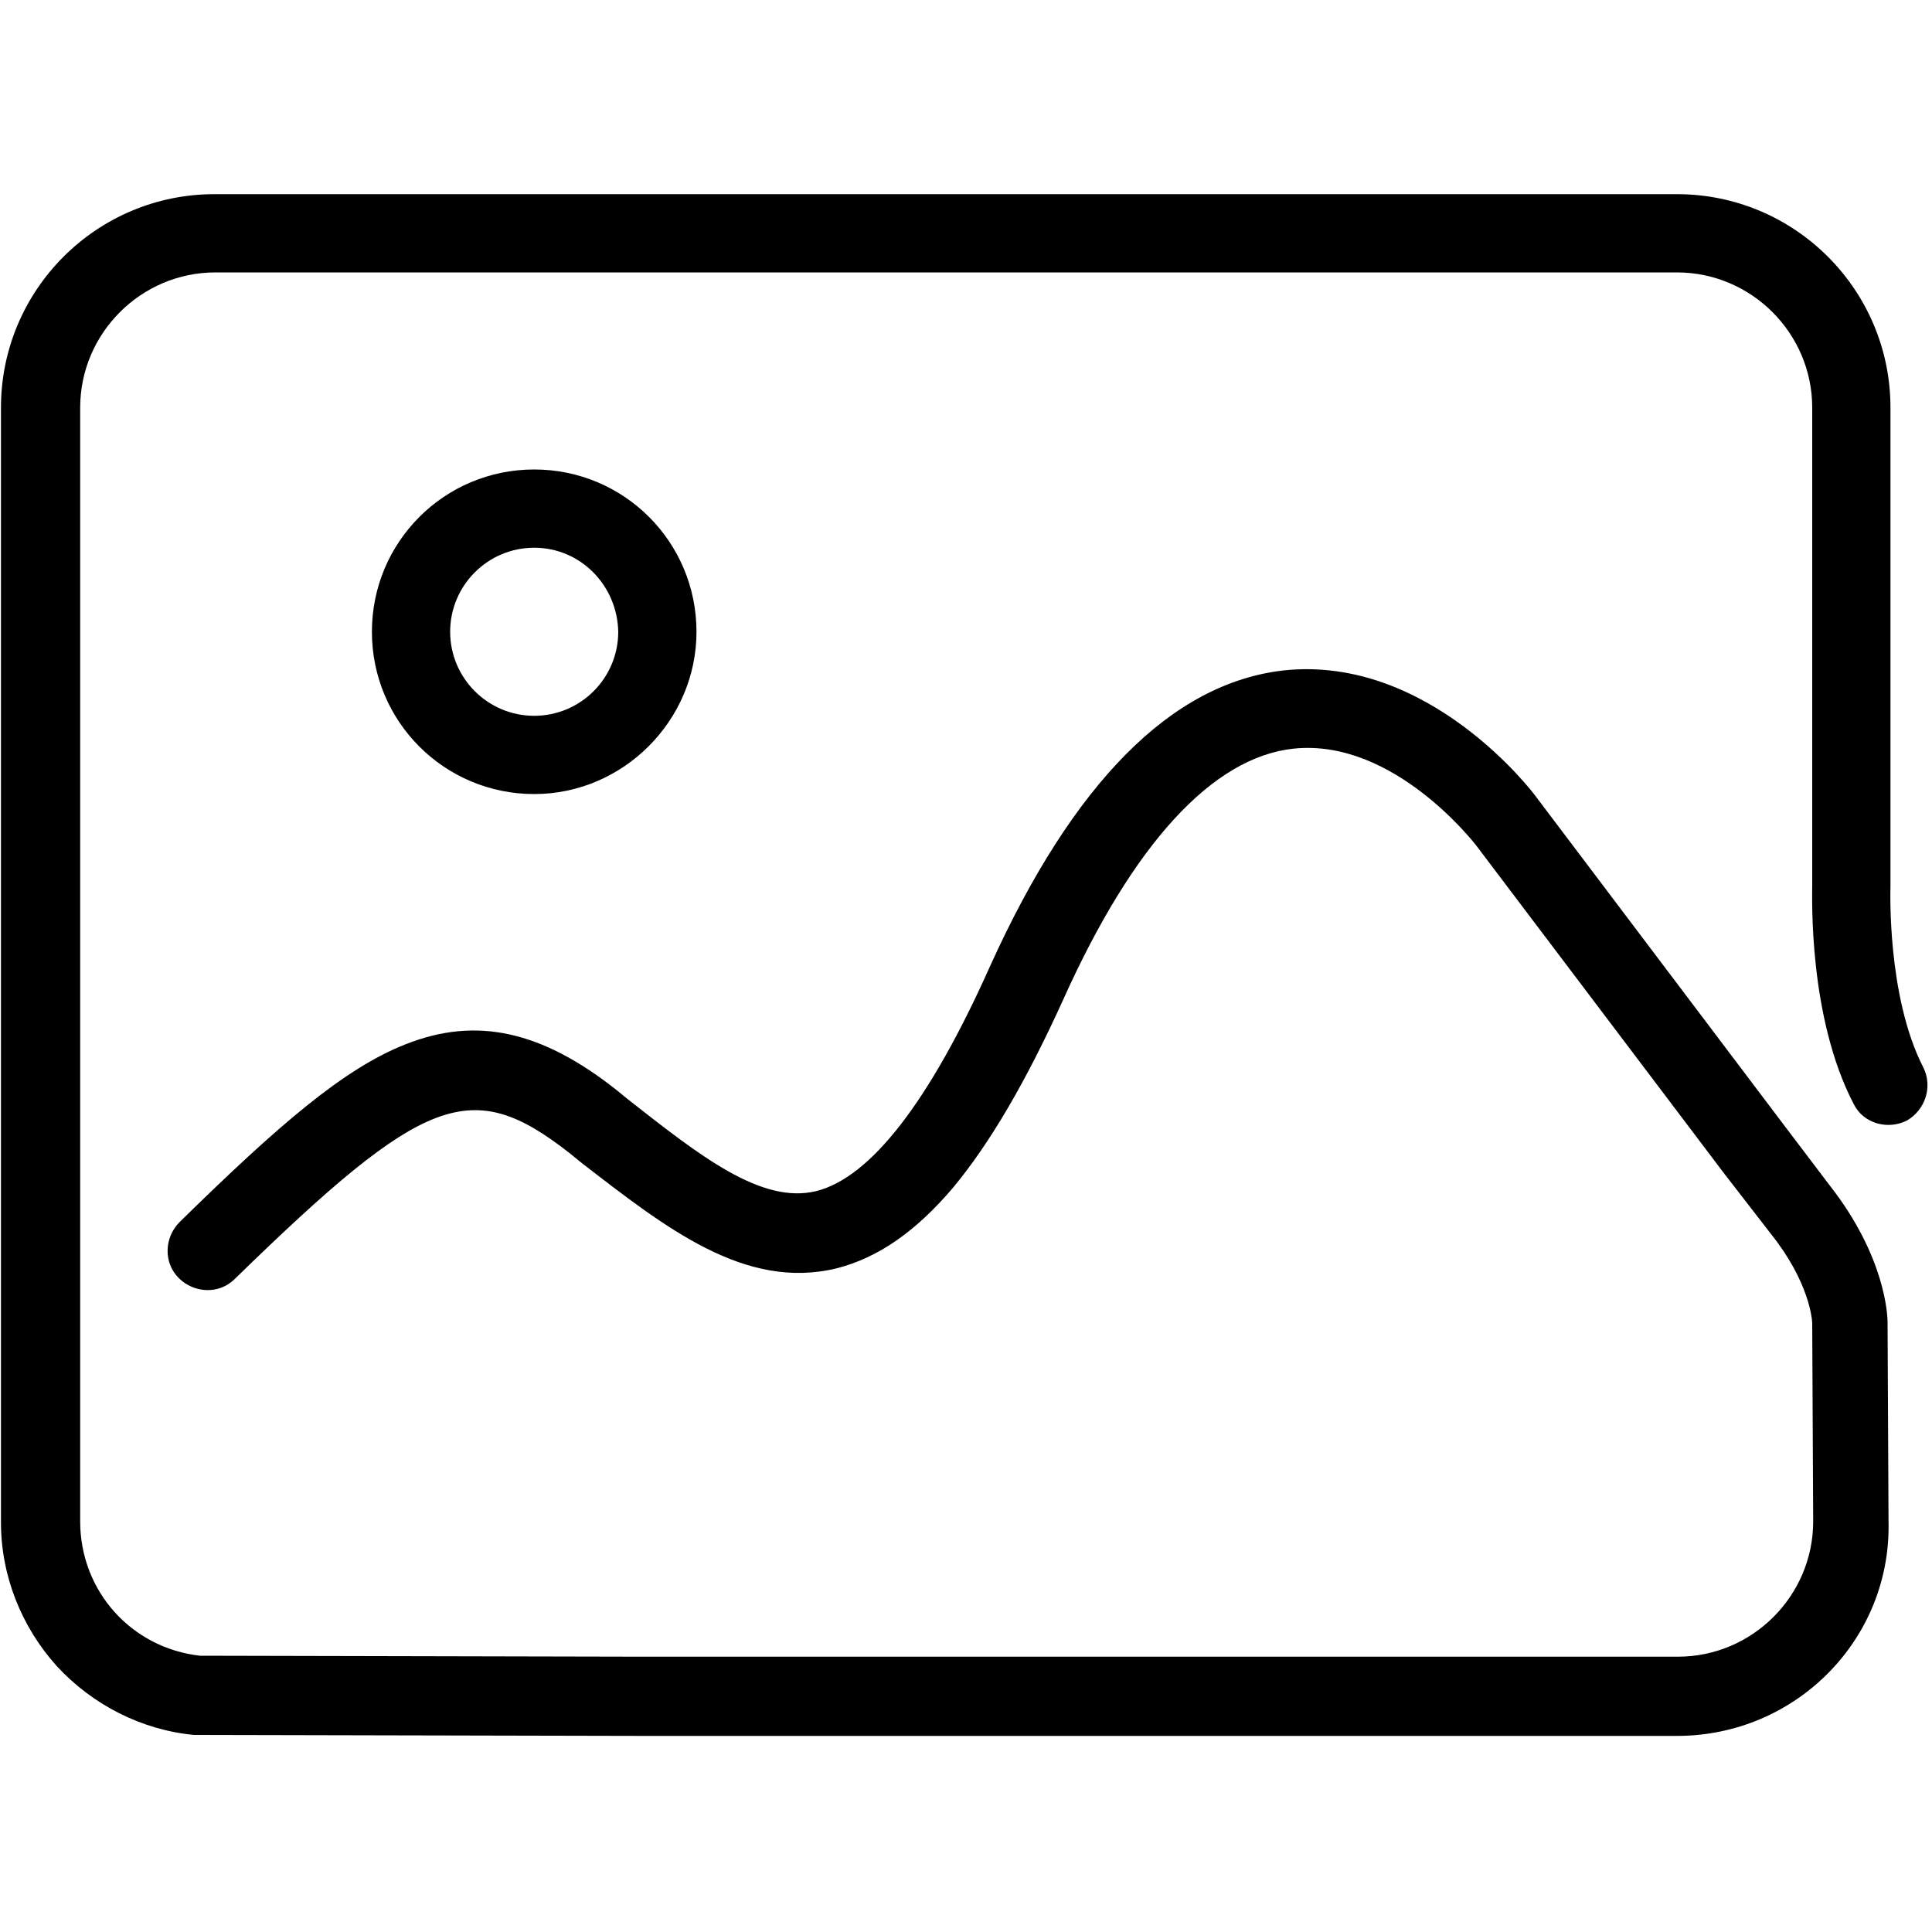
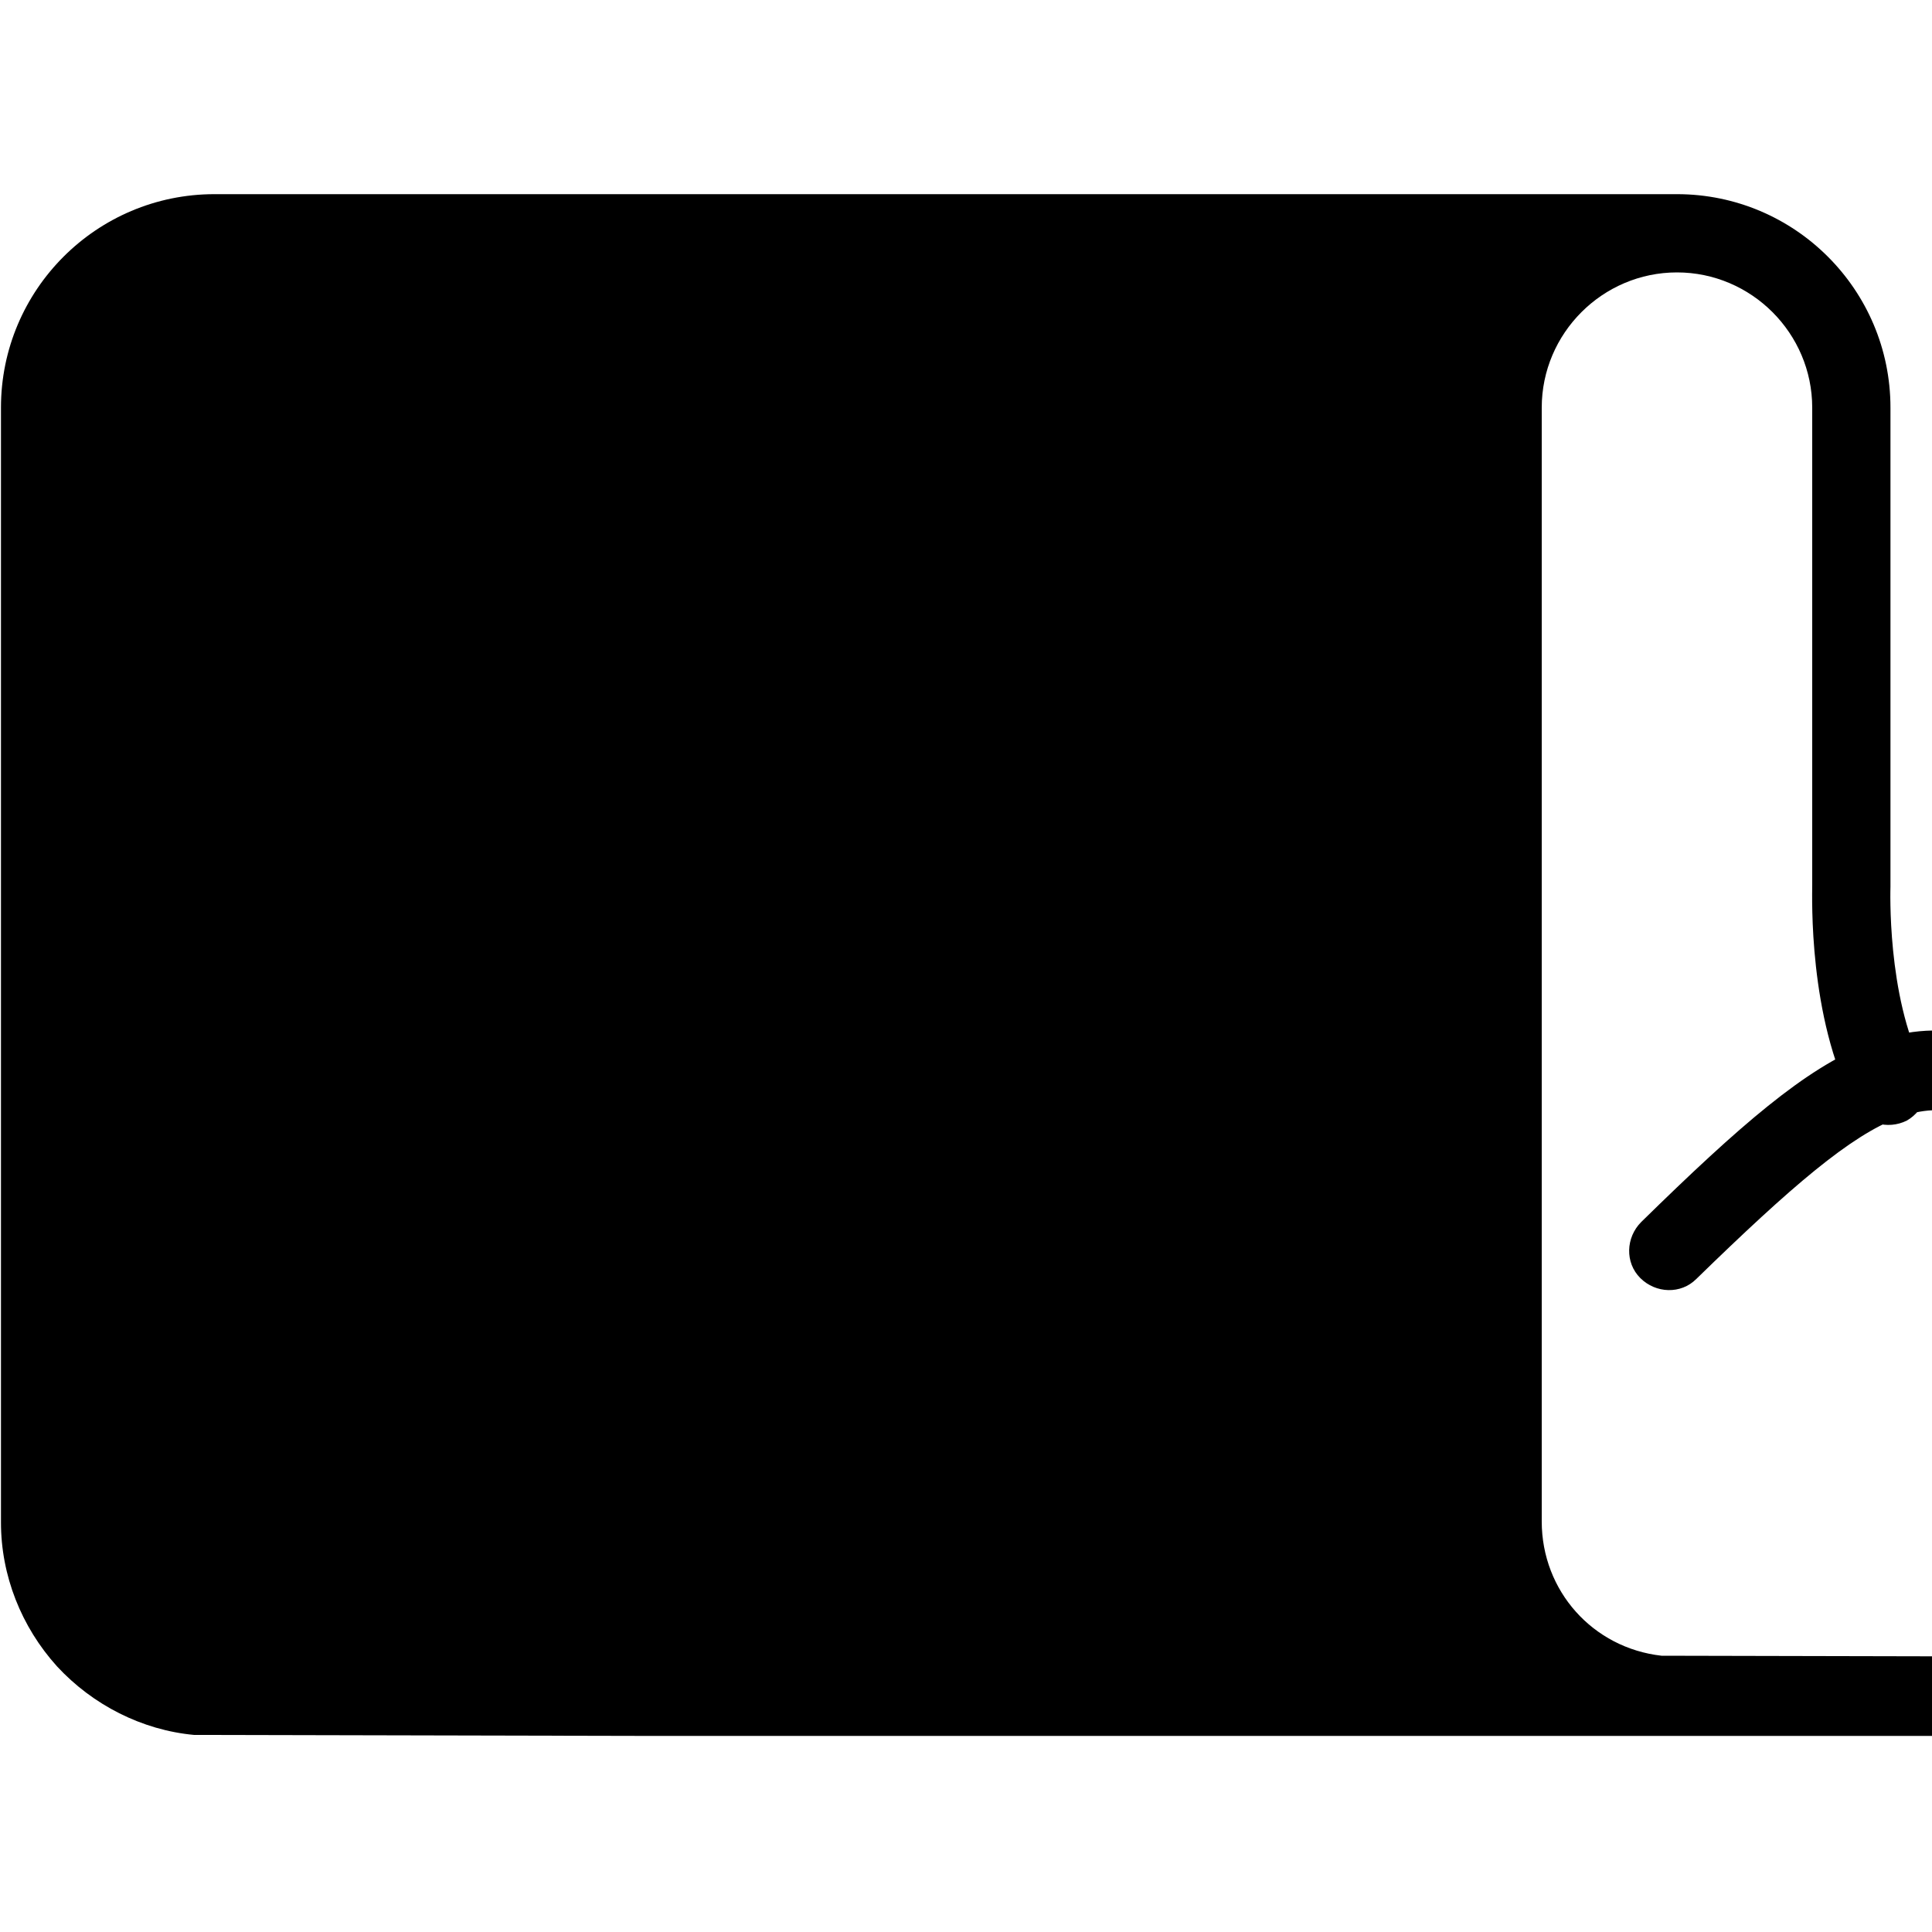
<svg xmlns="http://www.w3.org/2000/svg" t="1582367087128" class="icon" viewBox="0 0 1024 1024" version="1.1" p-id="47649" width="32" height="32">
  <defs>
    <style type="text/css" />
  </defs>
-   <path d="M888.832 920.064H339.456l-234.496-0.512h-2.048c-27.648-2.56-53.76-15.872-72.704-36.352-18.944-20.992-29.696-48.128-29.696-76.288V216.064C0.512 153.6 51.2 102.912 113.664 102.912h775.168c62.464 0 113.152 50.688 113.152 113.152v253.952c0 0.512-2.048 57.856 17.408 95.744 5.12 10.24 1.024 22.528-8.704 28.16-10.24 5.12-23.04 1.536-28.16-8.704-24.064-46.08-22.016-109.568-22.016-116.224V216.064c0-39.424-32.256-71.68-71.68-71.68H114.176c-39.424 0-71.68 32.256-71.68 71.68v590.336c0 36.864 27.136 67.072 63.488 71.168l233.472 0.512h549.888c39.424 0 71.68-32.256 71.68-71.68l-0.512-104.96c0-2.048-1.536-22.016-22.016-47.616l-24.576-31.744-131.584-174.08c-0.512-0.512-43.52-56.832-96.768-51.2-43.008 4.608-84.992 50.688-121.856 132.608-19.968 44.032-38.912 76.288-58.368 99.84-19.968 23.552-39.936 37.376-61.952 43.008-48.64 11.776-90.624-21.504-135.68-56.32l-5.632-4.608c-52.224-40.96-76.8-31.744-177.664 66.56-8.192 8.192-21.504 7.68-29.696-0.512-8.192-8.192-7.68-21.504 0.512-29.696 52.224-51.2 87.04-81.408 119.808-94.208 37.376-14.848 72.192-7.168 112.128 24.576l5.632 4.608c37.888 29.696 70.656 55.808 99.84 48.64 28.672-7.168 59.904-47.104 92.16-119.296 44.032-97.28 96.256-150.016 155.648-156.672 76.8-8.192 132.096 64.512 134.144 67.584l131.072 173.568 24.064 31.744c29.696 37.888 30.72 69.12 30.72 72.704l0.512 105.472c1.536 62.464-49.152 113.664-112.128 113.664z m0 0" p-id="47650" />
-   <path d="M283.136 420.864c-47.616 0-86.016-38.4-86.016-86.016S235.52 248.832 283.136 248.832s86.016 38.4 86.016 86.016c0 47.104-38.912 86.016-86.016 86.016z m0-130.56c-24.576 0-44.544 19.968-44.544 44.544 0 24.576 19.968 44.544 44.544 44.544 24.576 0 44.544-19.968 44.544-44.544-0.512-24.576-19.968-44.544-44.544-44.544z m0 0" p-id="47651" />
+   <path d="M888.832 920.064H339.456l-234.496-0.512h-2.048c-27.648-2.56-53.76-15.872-72.704-36.352-18.944-20.992-29.696-48.128-29.696-76.288V216.064C0.512 153.6 51.2 102.912 113.664 102.912h775.168c62.464 0 113.152 50.688 113.152 113.152v253.952c0 0.512-2.048 57.856 17.408 95.744 5.12 10.24 1.024 22.528-8.704 28.16-10.24 5.12-23.04 1.536-28.16-8.704-24.064-46.08-22.016-109.568-22.016-116.224V216.064c0-39.424-32.256-71.68-71.68-71.68c-39.424 0-71.68 32.256-71.68 71.68v590.336c0 36.864 27.136 67.072 63.488 71.168l233.472 0.512h549.888c39.424 0 71.68-32.256 71.68-71.68l-0.512-104.96c0-2.048-1.536-22.016-22.016-47.616l-24.576-31.744-131.584-174.08c-0.512-0.512-43.52-56.832-96.768-51.2-43.008 4.608-84.992 50.688-121.856 132.608-19.968 44.032-38.912 76.288-58.368 99.84-19.968 23.552-39.936 37.376-61.952 43.008-48.64 11.776-90.624-21.504-135.68-56.32l-5.632-4.608c-52.224-40.96-76.8-31.744-177.664 66.56-8.192 8.192-21.504 7.68-29.696-0.512-8.192-8.192-7.68-21.504 0.512-29.696 52.224-51.2 87.04-81.408 119.808-94.208 37.376-14.848 72.192-7.168 112.128 24.576l5.632 4.608c37.888 29.696 70.656 55.808 99.84 48.64 28.672-7.168 59.904-47.104 92.16-119.296 44.032-97.28 96.256-150.016 155.648-156.672 76.8-8.192 132.096 64.512 134.144 67.584l131.072 173.568 24.064 31.744c29.696 37.888 30.72 69.12 30.72 72.704l0.512 105.472c1.536 62.464-49.152 113.664-112.128 113.664z m0 0" p-id="47650" />
</svg>